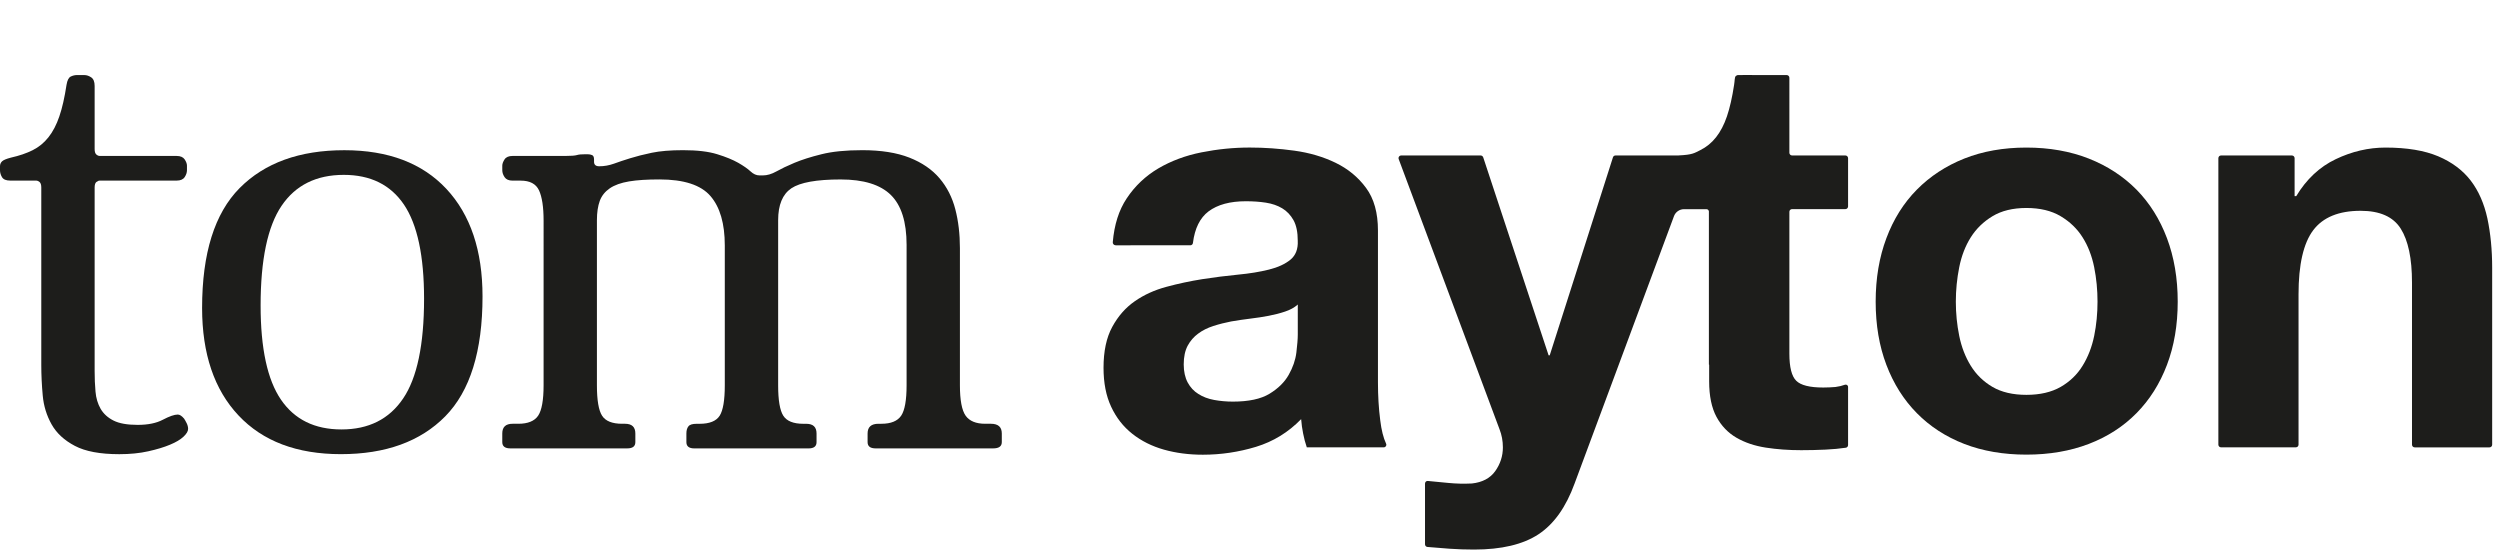
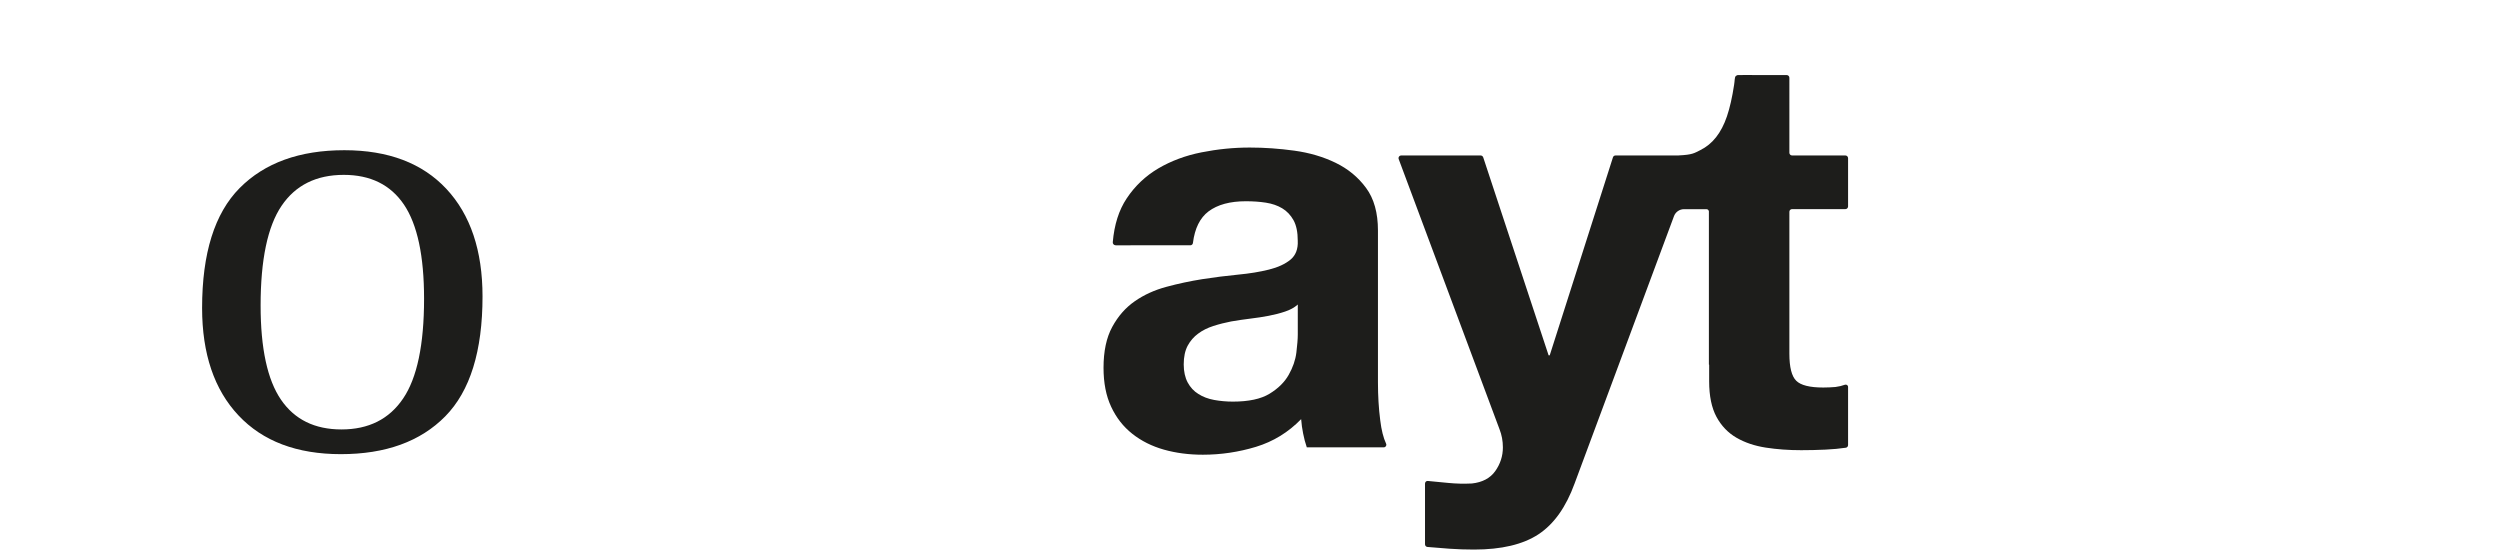
<svg xmlns="http://www.w3.org/2000/svg" xmlns:xlink="http://www.w3.org/1999/xlink" version="1.1" id="Ebene_1" x="0px" y="0px" width="83.265px" height="18.396px" viewBox="0 0 83.265 18.396" enable-background="new 0 0 83.265 18.396" xml:space="preserve">
  <g>
    <defs>
      <rect id="SVGID_1_" width="83.265" height="18.396" />
    </defs>
    <clipPath id="SVGID_2_">
      <use xlink:href="#SVGID_1_" overflow="visible" />
    </clipPath>
-     <path clip-path="url(#SVGID_2_)" fill="#1D1D1B" d="M6.265,14.286c0,0.076-0.051,0.162-0.153,0.258   c-0.102,0.096-0.251,0.185-0.449,0.267c-0.197,0.083-0.439,0.156-0.726,0.22c-0.286,0.064-0.608,0.096-0.964,0.096   c-0.637,0-1.13-0.092-1.48-0.277c-0.351-0.184-0.609-0.422-0.774-0.715s-0.265-0.615-0.296-0.965   c-0.032-0.35-0.048-0.691-0.048-1.022V6.245c0-0.09-0.019-0.149-0.057-0.183C1.28,6.032,1.242,6.015,1.203,6.015H0.344   c-0.141,0-0.232-0.039-0.277-0.114C0.022,5.825,0,5.747,0,5.671V5.538C0,5.473,0.022,5.42,0.067,5.375   C0.112,5.331,0.21,5.29,0.363,5.25c0.28-0.063,0.522-0.146,0.726-0.248c0.203-0.102,0.379-0.245,0.525-0.43   s0.268-0.416,0.363-0.697c0.096-0.279,0.175-0.631,0.239-1.051c0.025-0.152,0.073-0.244,0.143-0.276   C2.429,2.516,2.495,2.5,2.559,2.5h0.248c0.077,0,0.154,0.025,0.23,0.076c0.077,0.052,0.115,0.146,0.115,0.287v2.101   c0,0.09,0.019,0.149,0.057,0.182s0.077,0.048,0.115,0.048h2.559c0.127,0,0.216,0.039,0.267,0.114   c0.051,0.077,0.077,0.146,0.077,0.21v0.153c0,0.075-0.026,0.153-0.077,0.229C6.099,5.976,6.01,6.015,5.883,6.015H3.324   c-0.038,0-0.077,0.017-0.115,0.047C3.171,6.095,3.152,6.155,3.152,6.245v6.111c0,0.242,0.009,0.471,0.029,0.688   c0.018,0.216,0.076,0.407,0.171,0.573c0.096,0.164,0.239,0.295,0.43,0.391s0.458,0.143,0.802,0.143   c0.344,0,0.624-0.057,0.841-0.172c0.216-0.113,0.382-0.172,0.496-0.172c0.064,0,0.134,0.045,0.21,0.135   c0.026,0.037,0.054,0.09,0.086,0.152C6.249,14.159,6.265,14.222,6.265,14.286" />
    <path clip-path="url(#SVGID_2_)" fill="#1D1D1B" d="M16.071,9.873c0,1.822-0.414,3.152-1.241,3.993   c-0.828,0.84-1.987,1.26-3.477,1.26c-1.464,0-2.601-0.43-3.409-1.289c-0.809-0.859-1.213-2.054-1.213-3.58   c0-1.822,0.417-3.152,1.251-3.994c0.834-0.84,1.996-1.26,3.486-1.26c1.464,0,2.597,0.43,3.4,1.289   C15.67,7.152,16.071,8.346,16.071,9.873 M14.124,9.95c0-1.426-0.223-2.471-0.668-3.133c-0.446-0.661-1.115-0.993-2.006-0.993   c-0.917,0-1.608,0.344-2.073,1.032C8.913,7.542,8.68,8.651,8.68,10.178c0,1.426,0.226,2.472,0.678,3.133   c0.452,0.662,1.124,0.992,2.016,0.992c0.903,0,1.588-0.342,2.053-1.031C13.892,12.586,14.124,11.477,14.124,9.95" />
-     <path clip-path="url(#SVGID_2_)" fill="#1D1D1B" d="M33.366,14.725c0,0.14-0.096,0.209-0.287,0.209h-3.915   c-0.179,0-0.268-0.069-0.268-0.209v-0.287c0-0.217,0.121-0.324,0.364-0.324h0.095c0.318,0,0.537-0.09,0.659-0.268   c0.121-0.179,0.181-0.517,0.181-1.013V8.155c0-0.764-0.175-1.318-0.525-1.662c-0.35-0.344-0.908-0.516-1.671-0.516   c-0.803,0-1.35,0.099-1.643,0.295c-0.293,0.199-0.439,0.552-0.439,1.061v5.501c0,0.496,0.057,0.834,0.172,1.013   c0.114,0.178,0.337,0.268,0.668,0.268h0.095c0.23,0,0.344,0.107,0.344,0.324v0.287c0,0.14-0.089,0.209-0.267,0.209h-3.801   c-0.179,0-0.267-0.069-0.267-0.209v-0.287c0-0.102,0.022-0.182,0.067-0.238c0.044-0.059,0.136-0.086,0.276-0.086H23.3   c0.331,0,0.554-0.09,0.669-0.268c0.114-0.179,0.171-0.517,0.171-1.013V8.174c0-0.727-0.159-1.275-0.477-1.644   c-0.318-0.369-0.885-0.554-1.7-0.554c-0.408,0-0.745,0.021-1.012,0.066c-0.268,0.045-0.481,0.121-0.64,0.229   c-0.159,0.109-0.271,0.248-0.335,0.42c-0.063,0.173-0.095,0.387-0.095,0.641v5.501c0,0.496,0.057,0.834,0.172,1.013   c0.114,0.178,0.337,0.268,0.668,0.268h0.096c0.229,0,0.344,0.107,0.344,0.324v0.287c0,0.14-0.089,0.209-0.268,0.209h-3.896   c-0.178,0-0.268-0.069-0.268-0.209v-0.287c0-0.217,0.115-0.324,0.344-0.324h0.191c0.318,0,0.538-0.09,0.659-0.268   c0.121-0.179,0.182-0.517,0.182-1.013V7.352c0-0.459-0.052-0.795-0.153-1.013c-0.102-0.217-0.306-0.323-0.611-0.323h-0.268   c-0.127,0-0.216-0.039-0.267-0.115c-0.051-0.077-0.077-0.153-0.077-0.23V5.518c0-0.063,0.026-0.133,0.077-0.211   c0.051-0.076,0.14-0.113,0.267-0.113h1.757c0.192,0,0.319-0.01,0.383-0.029c0.063-0.02,0.152-0.027,0.267-0.027h0.095   c0.051,0,0.099,0.008,0.144,0.027c0.044,0.02,0.066,0.066,0.066,0.143v0.078c0,0.102,0.058,0.152,0.173,0.152   c0.165,0,0.328-0.029,0.488-0.086c0.159-0.059,0.34-0.118,0.545-0.182c0.204-0.063,0.443-0.125,0.717-0.182   c0.274-0.057,0.622-0.086,1.043-0.086c0.471,0,0.851,0.045,1.138,0.135c0.287,0.088,0.52,0.185,0.698,0.285   c0.178,0.102,0.316,0.198,0.411,0.287c0.096,0.09,0.195,0.133,0.297,0.133h0.115c0.141,0,0.29-0.043,0.45-0.133   c0.159-0.089,0.36-0.186,0.602-0.287c0.242-0.101,0.542-0.197,0.899-0.285c0.357-0.09,0.81-0.135,1.359-0.135   c0.624,0,1.147,0.083,1.568,0.248c0.421,0.166,0.755,0.395,1.004,0.688s0.424,0.638,0.526,1.033   c0.102,0.394,0.153,0.826,0.153,1.297v4.565c0,0.496,0.064,0.834,0.191,1.013c0.127,0.178,0.344,0.268,0.65,0.268h0.191   c0.241,0,0.363,0.107,0.363,0.324V14.725z" />
    <path clip-path="url(#SVGID_2_)" fill="#1D1D1B" d="M37.154,8.168c-0.053,0-0.096-0.047-0.092-0.1   c0.049-0.582,0.203-1.07,0.465-1.462c0.275-0.414,0.626-0.745,1.052-0.997c0.427-0.25,0.905-0.429,1.438-0.535   s1.069-0.16,1.608-0.16c0.489,0,0.983,0.035,1.485,0.104s0.959,0.204,1.373,0.404c0.414,0.201,0.752,0.479,1.015,0.837   c0.265,0.358,0.396,0.831,0.396,1.42v5.058c0,0.439,0.024,0.859,0.076,1.26c0.039,0.326,0.105,0.586,0.195,0.78   c0.027,0.058-0.018,0.123-0.081,0.123l-2.56-0.001c-0.051-0.15-0.092-0.303-0.122-0.46c-0.032-0.157-0.054-0.317-0.066-0.479   c-0.426,0.438-0.927,0.746-1.504,0.922c-0.577,0.175-1.166,0.263-1.769,0.263c-0.463,0-0.896-0.056-1.297-0.169   c-0.4-0.113-0.752-0.289-1.053-0.527s-0.535-0.537-0.705-0.902c-0.17-0.362-0.254-0.795-0.254-1.297   c0-0.551,0.096-1.006,0.291-1.363c0.194-0.357,0.445-0.643,0.752-0.855c0.307-0.214,0.658-0.373,1.053-0.479   c0.396-0.107,0.793-0.191,1.194-0.255c0.402-0.063,0.798-0.112,1.185-0.15c0.39-0.037,0.733-0.093,1.035-0.169   c0.301-0.075,0.539-0.185,0.715-0.329c0.175-0.145,0.257-0.354,0.244-0.63c0-0.288-0.047-0.517-0.142-0.687   c-0.094-0.168-0.219-0.301-0.376-0.395c-0.156-0.094-0.338-0.156-0.545-0.188s-0.43-0.047-0.667-0.047   c-0.526,0-0.94,0.112-1.242,0.338c-0.284,0.215-0.458,0.563-0.519,1.049c-0.004,0.045-0.04,0.08-0.086,0.08H37.154z M43.225,10.142   c-0.113,0.101-0.254,0.179-0.424,0.235c-0.168,0.057-0.351,0.104-0.545,0.141c-0.195,0.038-0.398,0.068-0.611,0.094   c-0.213,0.026-0.426,0.057-0.64,0.094c-0.2,0.039-0.397,0.088-0.592,0.151c-0.194,0.062-0.364,0.147-0.508,0.255   c-0.144,0.105-0.261,0.24-0.349,0.403c-0.086,0.163-0.131,0.37-0.131,0.621c0,0.237,0.045,0.438,0.131,0.601   c0.088,0.163,0.207,0.293,0.358,0.385c0.149,0.096,0.326,0.162,0.526,0.199c0.199,0.036,0.408,0.055,0.621,0.055   c0.525,0,0.933-0.086,1.222-0.262c0.288-0.176,0.502-0.386,0.639-0.631c0.138-0.244,0.224-0.49,0.255-0.742   c0.03-0.25,0.047-0.451,0.047-0.602V10.142z" />
    <path clip-path="url(#SVGID_2_)" fill="#1D1D1B" d="M61.552,13.471v-0.584c-0.001-0.059-0.059-0.092-0.112-0.071   c-0.101,0.036-0.167,0.053-0.307,0.073c-0.131,0.011-0.267,0.018-0.408,0.018c-0.451,0-0.752-0.076-0.901-0.227   c-0.151-0.149-0.227-0.451-0.227-0.901V7.053c0-0.049,0.039-0.088,0.09-0.088h1.776c0.049,0,0.089-0.041,0.089-0.091V5.268   c0-0.049-0.04-0.09-0.089-0.09h-1.776c-0.051,0-0.09-0.041-0.09-0.09V2.59c0-0.05-0.04-0.09-0.09-0.09h-1.146   c-0.004,0-0.008-0.002-0.012-0.002h-0.248c-0.034,0-0.073,0-0.12,0.002h-0.104c-0.014,0-0.022,0.01-0.034,0.014   c-0.003,0-0.004,0-0.007,0.002c-0.003,0-0.004,0.004-0.007,0.004c-0.007,0.006-0.013,0.009-0.019,0.015   c-0.041,0.043-0.031,0.16-0.054,0.289c-0.063,0.42-0.144,0.771-0.238,1.05c-0.096,0.281-0.218,0.514-0.363,0.697   C57.01,4.756,56.834,4.899,56.631,5c-0.204,0.102-0.265,0.155-0.718,0.176c-0.003,0-0.005,0.002-0.007,0.002h-1.375h-0.725   c-0.039,0-0.073,0.024-0.085,0.062l-2.106,6.595h-0.037L49.4,5.24c-0.014-0.037-0.047-0.062-0.086-0.062H46.67   c-0.064,0-0.107,0.063-0.085,0.121l3.358,8.998c0.074,0.188,0.112,0.389,0.112,0.603c0,0.288-0.085,0.551-0.254,0.79   c-0.168,0.237-0.431,0.376-0.78,0.413c-0.263,0.013-0.527,0.007-0.789-0.019c-0.229-0.021-0.453-0.044-0.675-0.065   c-0.052-0.007-0.096,0.034-0.096,0.089v2.019c0,0.047,0.034,0.086,0.081,0.09c0.247,0.022,0.492,0.041,0.736,0.059   c0.27,0.019,0.543,0.028,0.816,0.028c0.915,0,1.63-0.17,2.145-0.508c0.515-0.339,0.916-0.902,1.204-1.692l3.311-8.906   c0.053-0.14,0.186-0.231,0.334-0.231h0.415h0.332c0.042,0,0.07,0.029,0.081,0.067v5.11l0.009,0.002V12.7   c0,0.488,0.082,0.884,0.245,1.186c0.162,0.299,0.386,0.532,0.667,0.694c0.282,0.163,0.609,0.272,0.979,0.329   s0.761,0.085,1.175,0.085c0.264,0,0.533-0.006,0.809-0.019c0.245-0.012,0.472-0.032,0.678-0.063   c0.044-0.007,0.074-0.045,0.074-0.09V13.471z" />
-     <path clip-path="url(#SVGID_2_)" fill="#1D1D1B" d="M62.828,7.933c0.237-0.634,0.575-1.172,1.015-1.617   c0.439-0.444,0.966-0.79,1.58-1.035c0.614-0.243,1.304-0.366,2.068-0.366s1.458,0.123,2.077,0.366   c0.621,0.245,1.15,0.591,1.59,1.035c0.438,0.445,0.776,0.983,1.015,1.617c0.238,0.633,0.358,1.338,0.358,2.114   c0,0.779-0.12,1.479-0.358,2.106s-0.576,1.163-1.015,1.608c-0.439,0.445-0.969,0.787-1.59,1.025   c-0.619,0.237-1.313,0.356-2.077,0.356s-1.454-0.119-2.068-0.356c-0.614-0.238-1.141-0.58-1.58-1.025s-0.777-0.981-1.015-1.608   c-0.238-0.627-0.357-1.327-0.357-2.106C62.471,9.271,62.59,8.566,62.828,7.933 M65.254,11.186c0.075,0.37,0.203,0.702,0.385,0.997   c0.182,0.294,0.423,0.528,0.725,0.705c0.301,0.175,0.677,0.263,1.128,0.263c0.45,0,0.831-0.088,1.138-0.263   c0.307-0.177,0.552-0.411,0.732-0.705c0.183-0.295,0.311-0.627,0.387-0.997c0.075-0.37,0.111-0.749,0.111-1.139   c0-0.387-0.036-0.771-0.111-1.146c-0.076-0.376-0.204-0.708-0.387-0.997c-0.181-0.288-0.426-0.522-0.732-0.704   s-0.688-0.273-1.138-0.273c-0.451,0-0.827,0.092-1.128,0.273c-0.302,0.182-0.543,0.416-0.725,0.704   c-0.182,0.289-0.31,0.621-0.385,0.997s-0.113,0.76-0.113,1.146C65.141,10.437,65.179,10.816,65.254,11.186" />
-     <path clip-path="url(#SVGID_2_)" fill="#1D1D1B" d="M76.333,5.178c0.05,0,0.091,0.04,0.091,0.089v1.265h0.055   c0.339-0.563,0.778-0.975,1.316-1.231c0.539-0.257,1.092-0.386,1.655-0.386c0.715,0,1.3,0.098,1.758,0.291   c0.458,0.195,0.818,0.465,1.082,0.809c0.264,0.346,0.447,0.766,0.555,1.26c0.105,0.496,0.159,1.045,0.159,1.646v5.89   c0,0.05-0.039,0.089-0.089,0.089h-2.491c-0.05,0-0.09-0.039-0.09-0.089V9.409c0-0.801-0.126-1.4-0.376-1.795   c-0.251-0.396-0.695-0.593-1.335-0.593c-0.729,0-1.254,0.216-1.58,0.648c-0.325,0.433-0.488,1.144-0.488,2.134v5.007   c0,0.05-0.04,0.089-0.09,0.089h-2.49c-0.05,0-0.09-0.039-0.09-0.089V5.267c0-0.049,0.04-0.089,0.09-0.089H76.333z" />
  </g>
</svg>